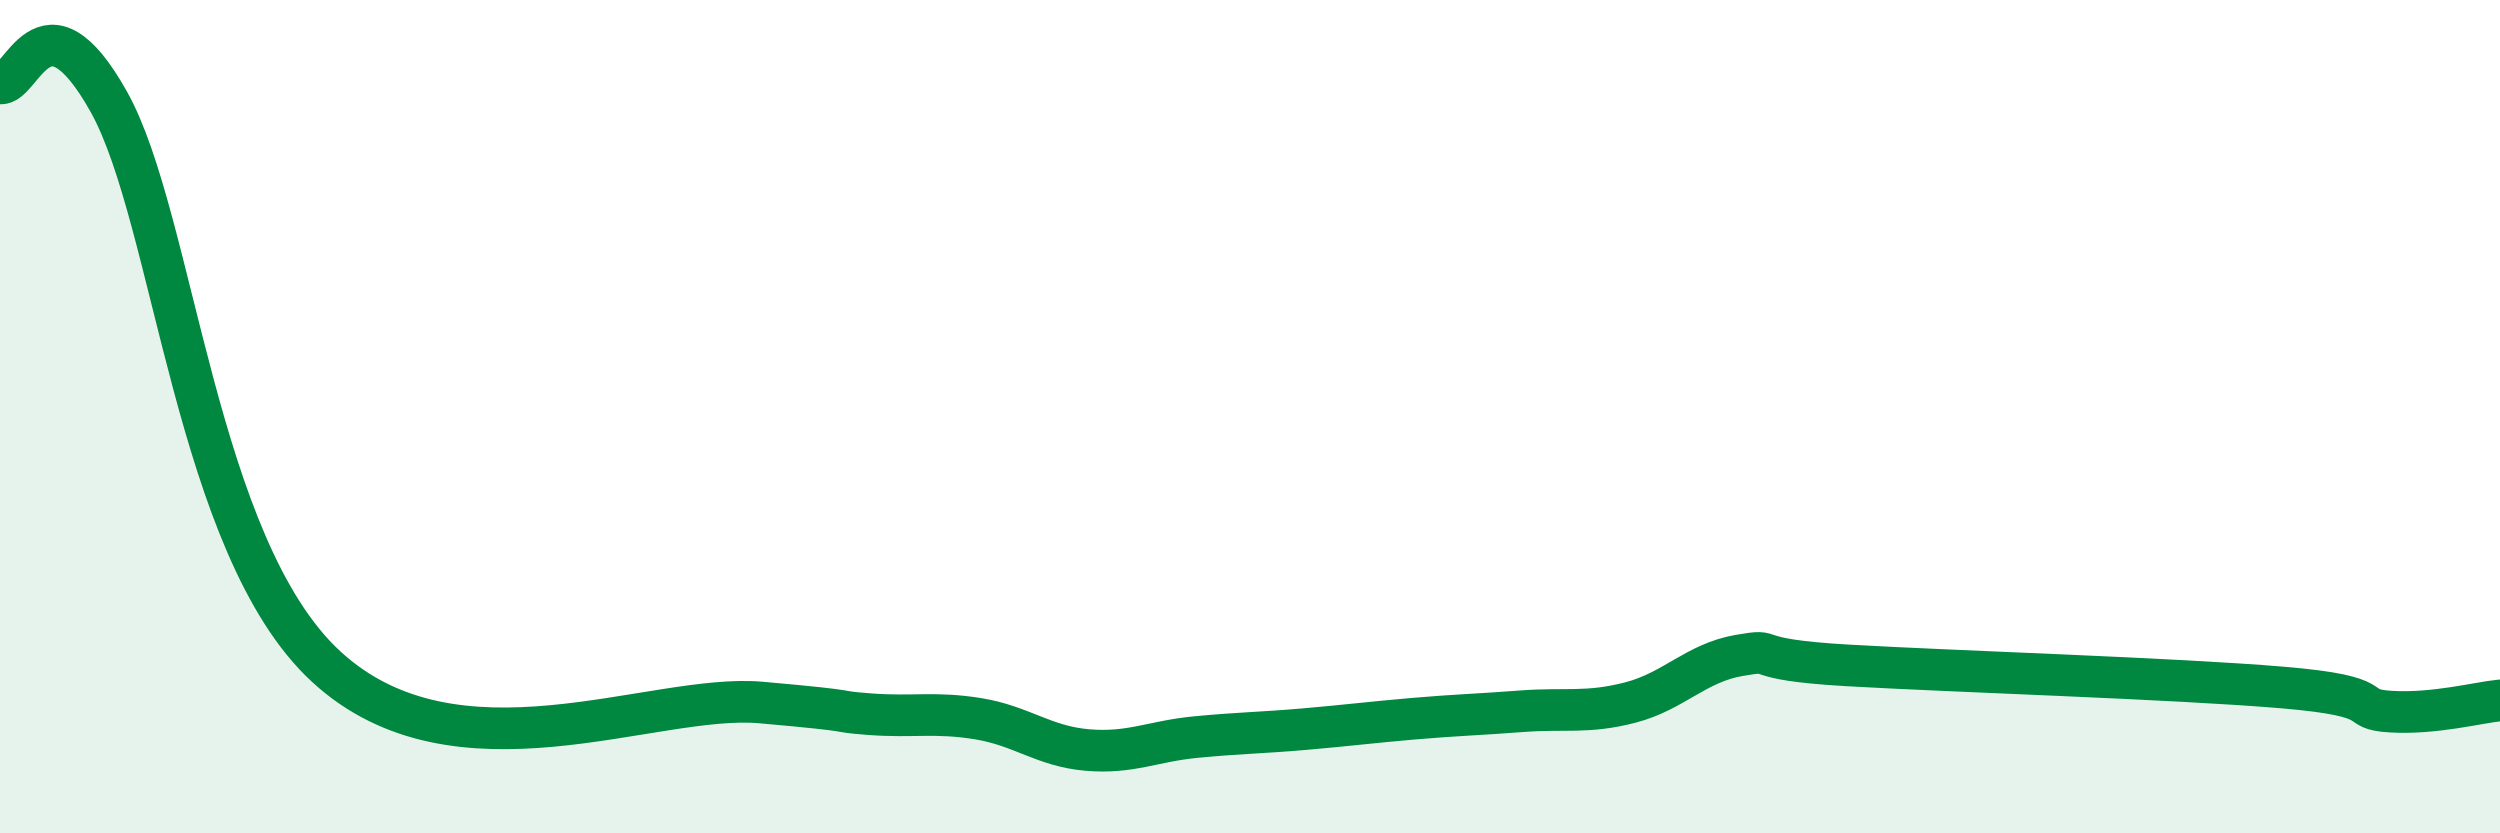
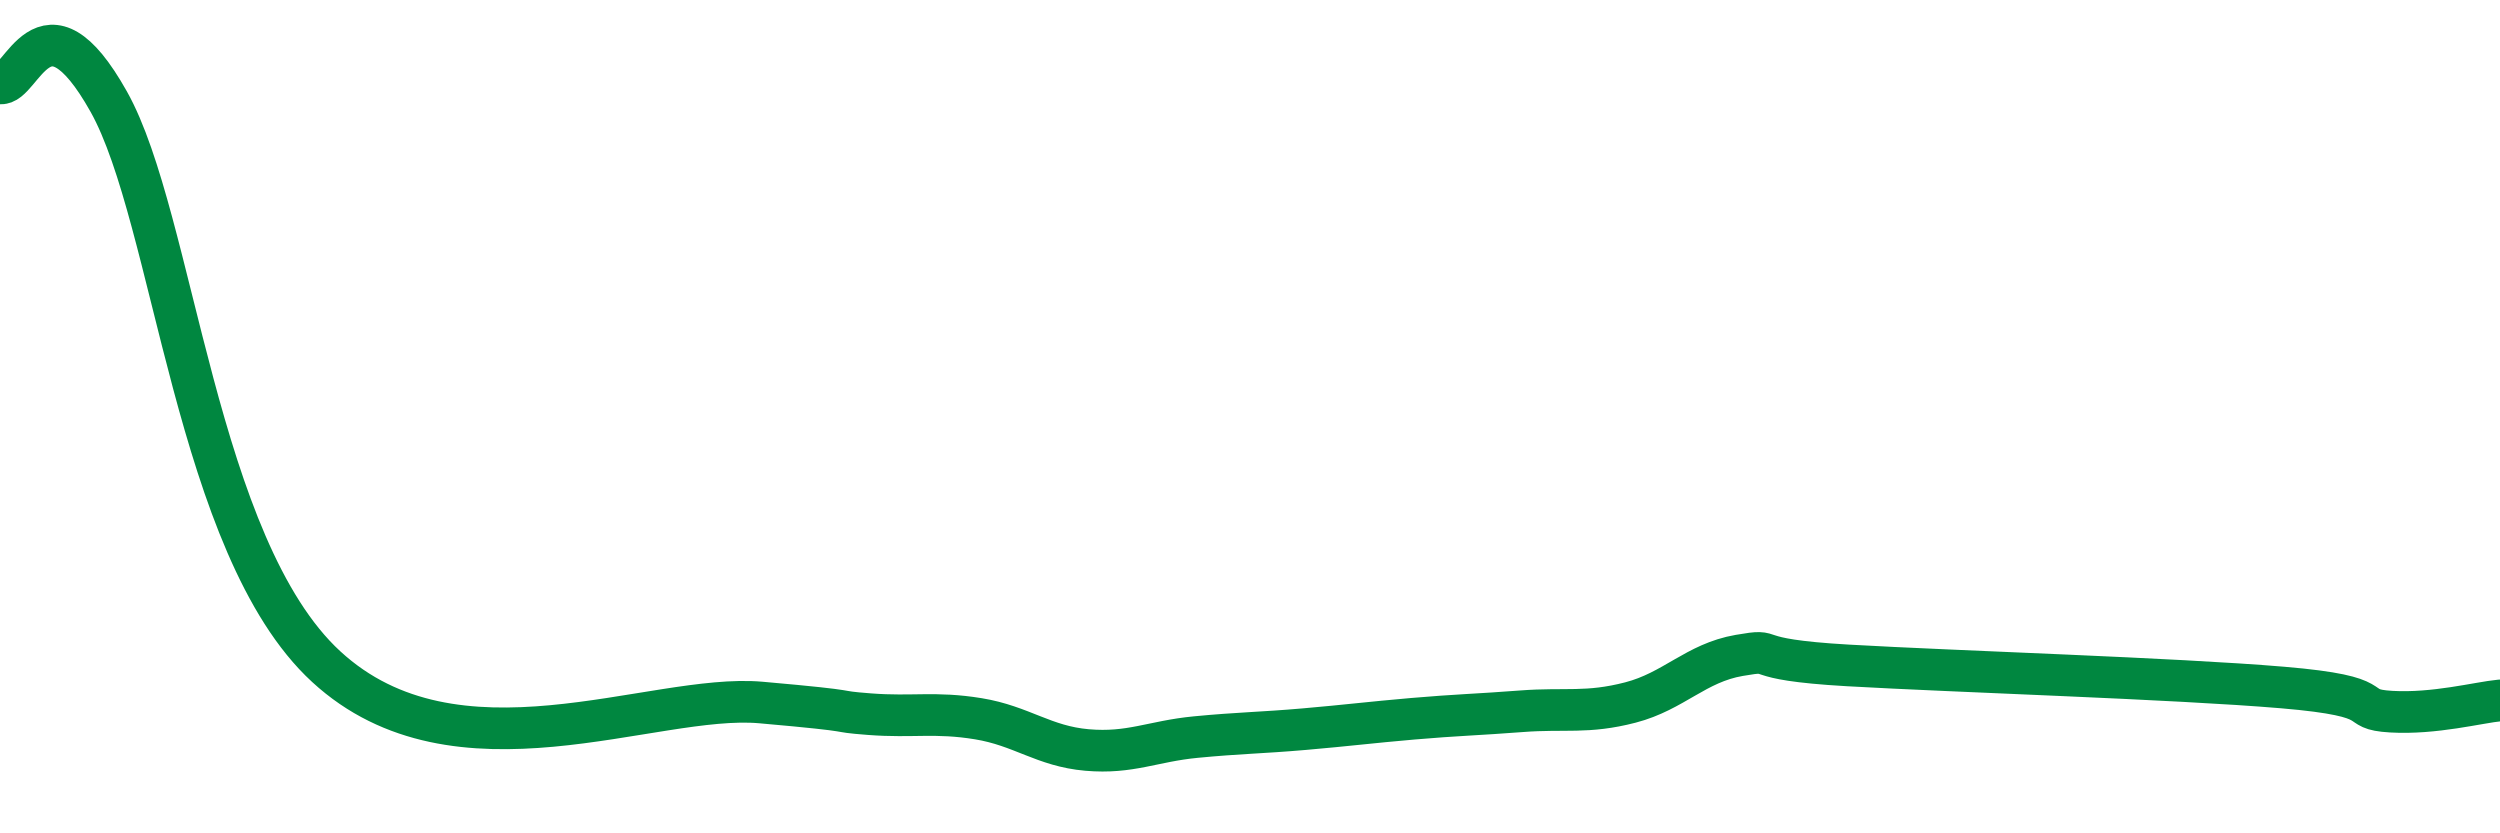
<svg xmlns="http://www.w3.org/2000/svg" width="60" height="20" viewBox="0 0 60 20">
-   <path d="M 0,2 C 0.52,2.09 1.04,-0.36 2.61,2.44 C 4.18,5.24 4.7,13.12 7.83,16 C 10.96,18.88 15.65,16.63 18.26,16.86 C 20.87,17.09 19.83,17.06 20.87,17.14 C 21.91,17.22 22.44,17.08 23.48,17.25 C 24.52,17.42 25.05,17.91 26.09,18 C 27.13,18.09 27.66,17.79 28.7,17.69 C 29.74,17.59 30.26,17.59 31.3,17.5 C 32.34,17.41 32.87,17.34 33.91,17.25 C 34.95,17.16 35.48,17.15 36.52,17.07 C 37.56,16.99 38.09,17.13 39.13,16.86 C 40.17,16.59 40.7,15.91 41.74,15.73 C 42.78,15.55 41.74,15.82 44.35,15.97 C 46.96,16.12 52.17,16.28 54.78,16.5 C 57.39,16.72 56.35,17.02 57.39,17.08 C 58.43,17.14 59.48,16.86 60,16.81L60 20L0 20Z" fill="#008740" opacity="0.1" stroke-linecap="round" stroke-linejoin="round" />
  <path d="M 0,2 C 0.52,2.09 1.04,-0.36 2.61,2.44 C 4.18,5.24 4.7,13.12 7.83,16 C 10.96,18.88 15.65,16.63 18.26,16.86 C 20.87,17.09 19.83,17.06 20.87,17.14 C 21.91,17.22 22.44,17.08 23.48,17.25 C 24.52,17.42 25.05,17.91 26.09,18 C 27.13,18.09 27.66,17.79 28.7,17.69 C 29.74,17.59 30.26,17.59 31.3,17.5 C 32.34,17.41 32.87,17.34 33.91,17.25 C 34.95,17.16 35.48,17.15 36.52,17.07 C 37.56,16.99 38.09,17.13 39.13,16.86 C 40.17,16.59 40.7,15.91 41.74,15.73 C 42.78,15.55 41.74,15.82 44.35,15.97 C 46.96,16.12 52.17,16.28 54.78,16.5 C 57.39,16.72 56.35,17.02 57.39,17.08 C 58.43,17.14 59.48,16.86 60,16.81" stroke="#008740" stroke-width="1" fill="none" stroke-linecap="round" stroke-linejoin="round" />
</svg>